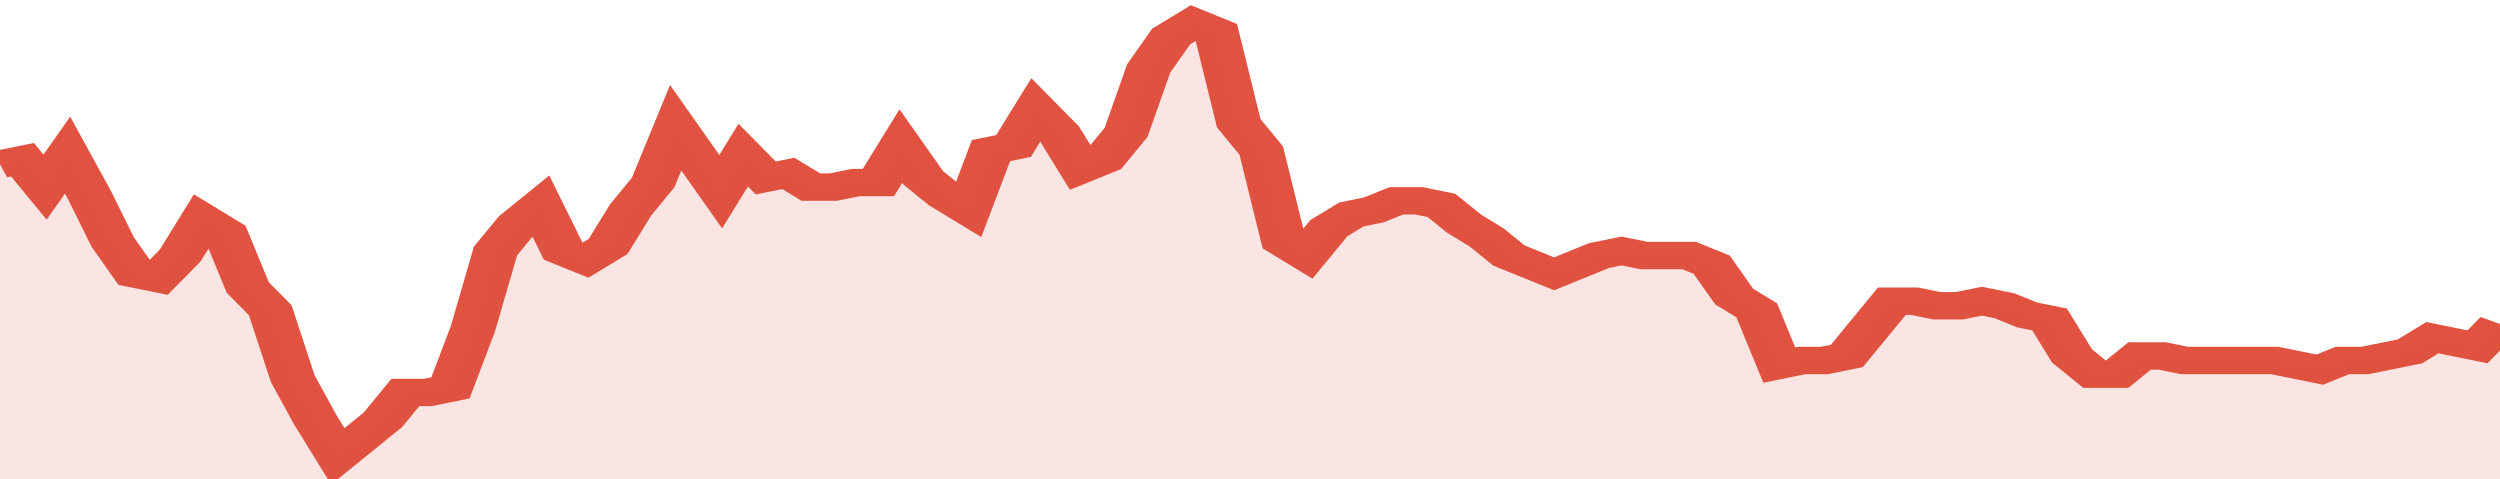
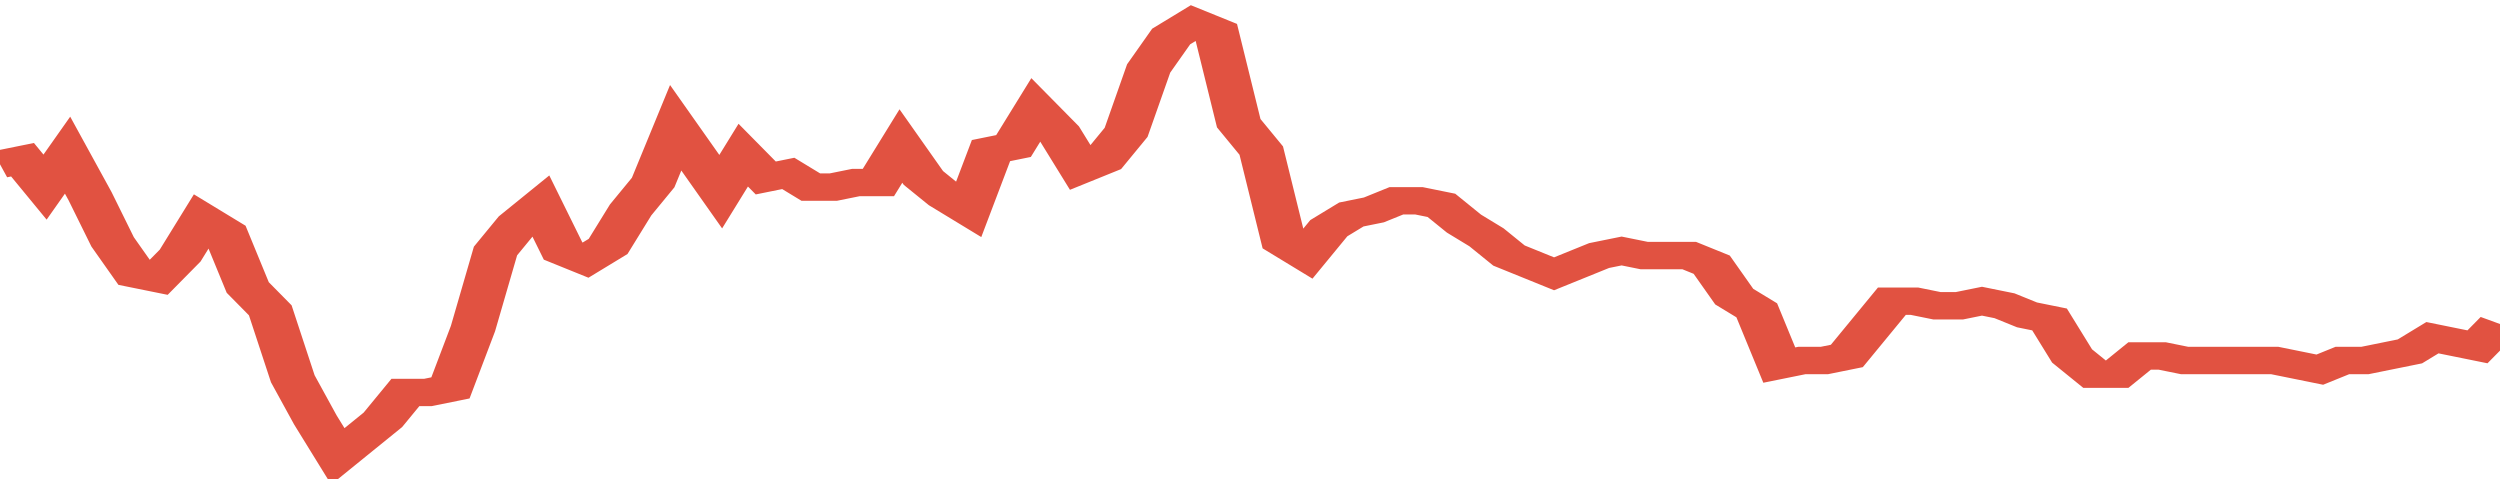
<svg xmlns="http://www.w3.org/2000/svg" viewBox="0 0 333 105" width="120" height="23" preserveAspectRatio="none">
  <polyline fill="none" stroke="#E15241" stroke-width="6" points="0, 36 3, 35 6, 41 9, 34 12, 43 15, 53 18, 60 21, 61 24, 56 27, 48 30, 51 33, 63 36, 68 39, 83 42, 92 45, 100 48, 96 51, 92 54, 86 57, 86 60, 85 63, 72 66, 55 69, 49 72, 45 75, 55 78, 57 81, 54 84, 46 87, 40 90, 28 93, 35 96, 42 99, 34 102, 39 105, 38 108, 41 111, 41 114, 40 117, 40 120, 32 123, 39 126, 43 129, 46 132, 33 135, 32 138, 24 141, 29 144, 37 147, 35 150, 29 153, 15 156, 8 159, 5 162, 7 165, 27 168, 33 171, 53 174, 56 177, 50 180, 47 183, 46 186, 44 189, 44 192, 45 195, 49 198, 52 201, 56 204, 58 207, 60 210, 58 213, 56 216, 55 219, 56 222, 56 225, 56 228, 58 231, 65 234, 68 237, 80 240, 79 243, 79 246, 78 249, 72 252, 66 255, 66 258, 67 261, 67 264, 66 267, 67 270, 69 273, 70 276, 78 279, 82 282, 82 285, 78 288, 78 291, 79 294, 79 297, 79 300, 79 303, 79 306, 80 309, 81 312, 79 315, 79 318, 78 321, 77 324, 74 327, 75 330, 76 333, 71 333, 71 "> </polyline>
-   <polygon fill="#E15241" opacity="0.15" points="0, 105 0, 36 3, 35 6, 41 9, 34 12, 43 15, 53 18, 60 21, 61 24, 56 27, 48 30, 51 33, 63 36, 68 39, 83 42, 92 45, 100 48, 96 51, 92 54, 86 57, 86 60, 85 63, 72 66, 55 69, 49 72, 45 75, 55 78, 57 81, 54 84, 46 87, 40 90, 28 93, 35 96, 42 99, 34 102, 39 105, 38 108, 41 111, 41 114, 40 117, 40 120, 32 123, 39 126, 43 129, 46 132, 33 135, 32 138, 24 141, 29 144, 37 147, 35 150, 29 153, 15 156, 8 159, 5 162, 7 165, 27 168, 33 171, 53 174, 56 177, 50 180, 47 183, 46 186, 44 189, 44 192, 45 195, 49 198, 52 201, 56 204, 58 207, 60 210, 58 213, 56 216, 55 219, 56 222, 56 225, 56 228, 58 231, 65 234, 68 237, 80 240, 79 243, 79 246, 78 249, 72 252, 66 255, 66 258, 67 261, 67 264, 66 267, 67 270, 69 273, 70 276, 78 279, 82 282, 82 285, 78 288, 78 291, 79 294, 79 297, 79 300, 79 303, 79 306, 80 309, 81 312, 79 315, 79 318, 78 321, 77 324, 74 327, 75 330, 76 333, 71 333, 105 " />
</svg>